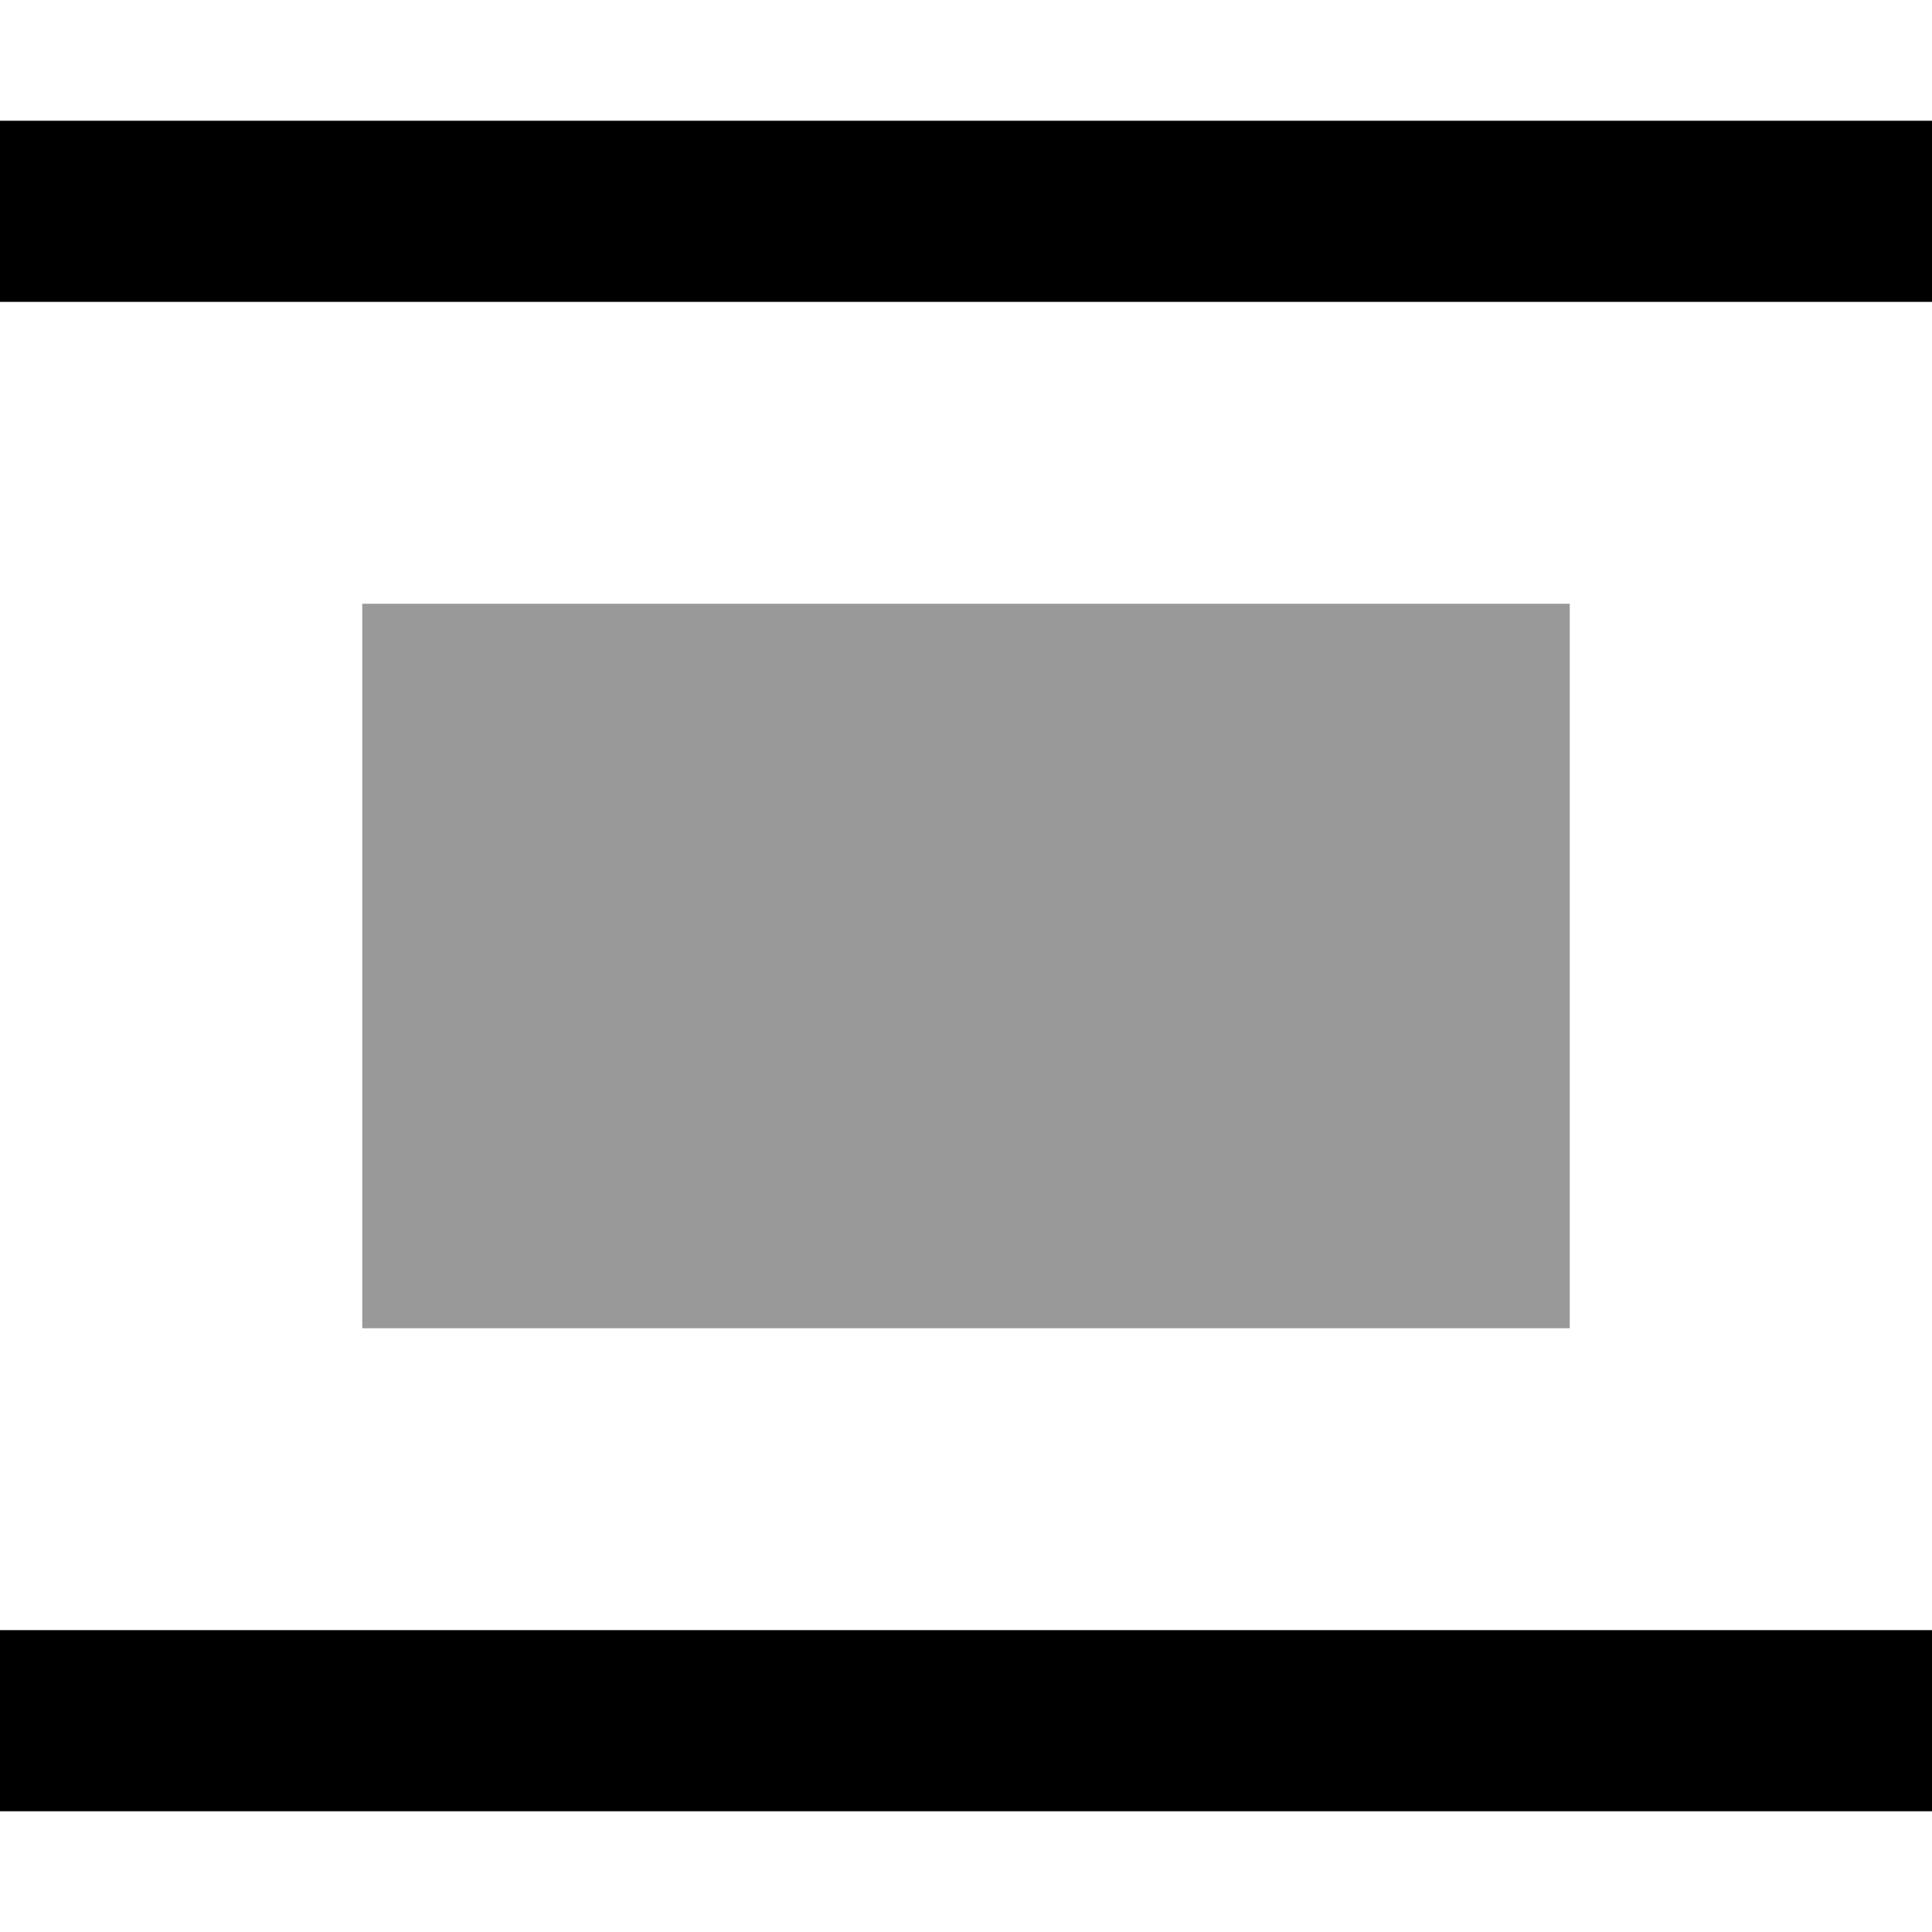
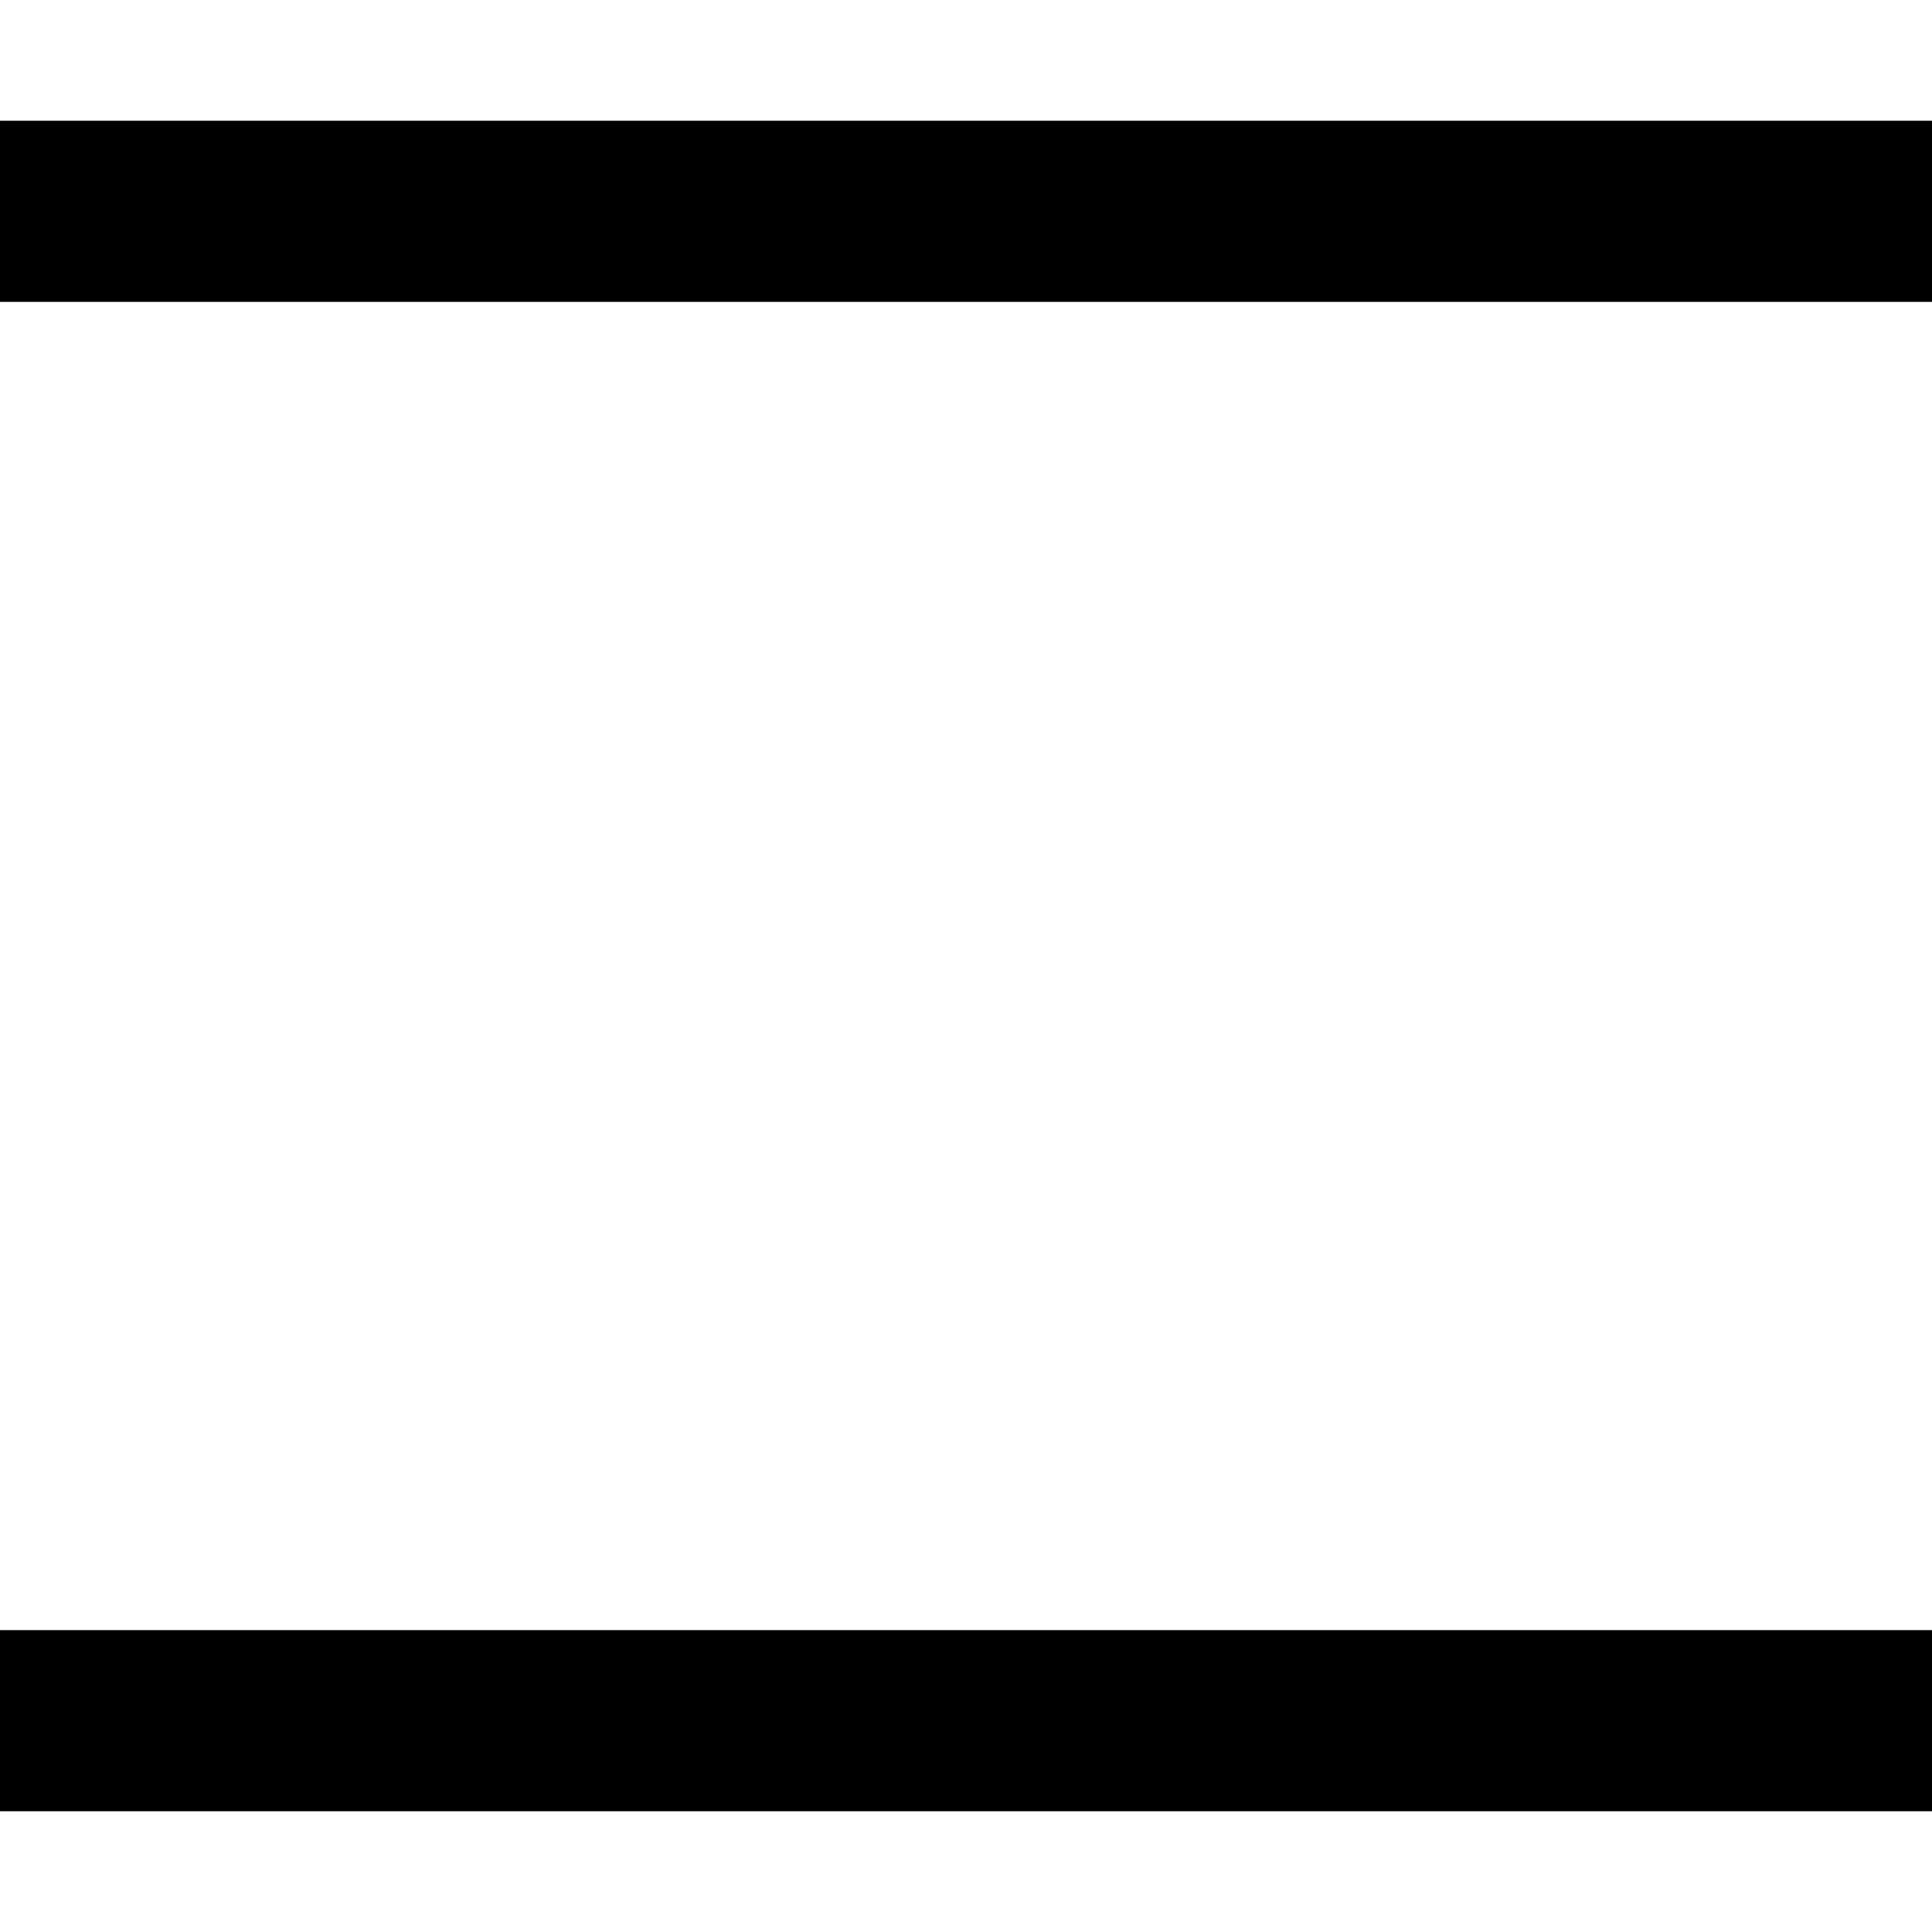
<svg xmlns="http://www.w3.org/2000/svg" viewBox="0 0 512 512">
  <defs>
    <style>.fa-secondary{opacity:.4}</style>
  </defs>
-   <path class="fa-secondary" d="M96 160l320 0 0 192L96 352l0-192z" />
  <path class="fa-primary" d="M512 32L0 32 0 80l512 0 0-48zm0 400L0 432l0 48 512 0 0-48z" />
</svg>